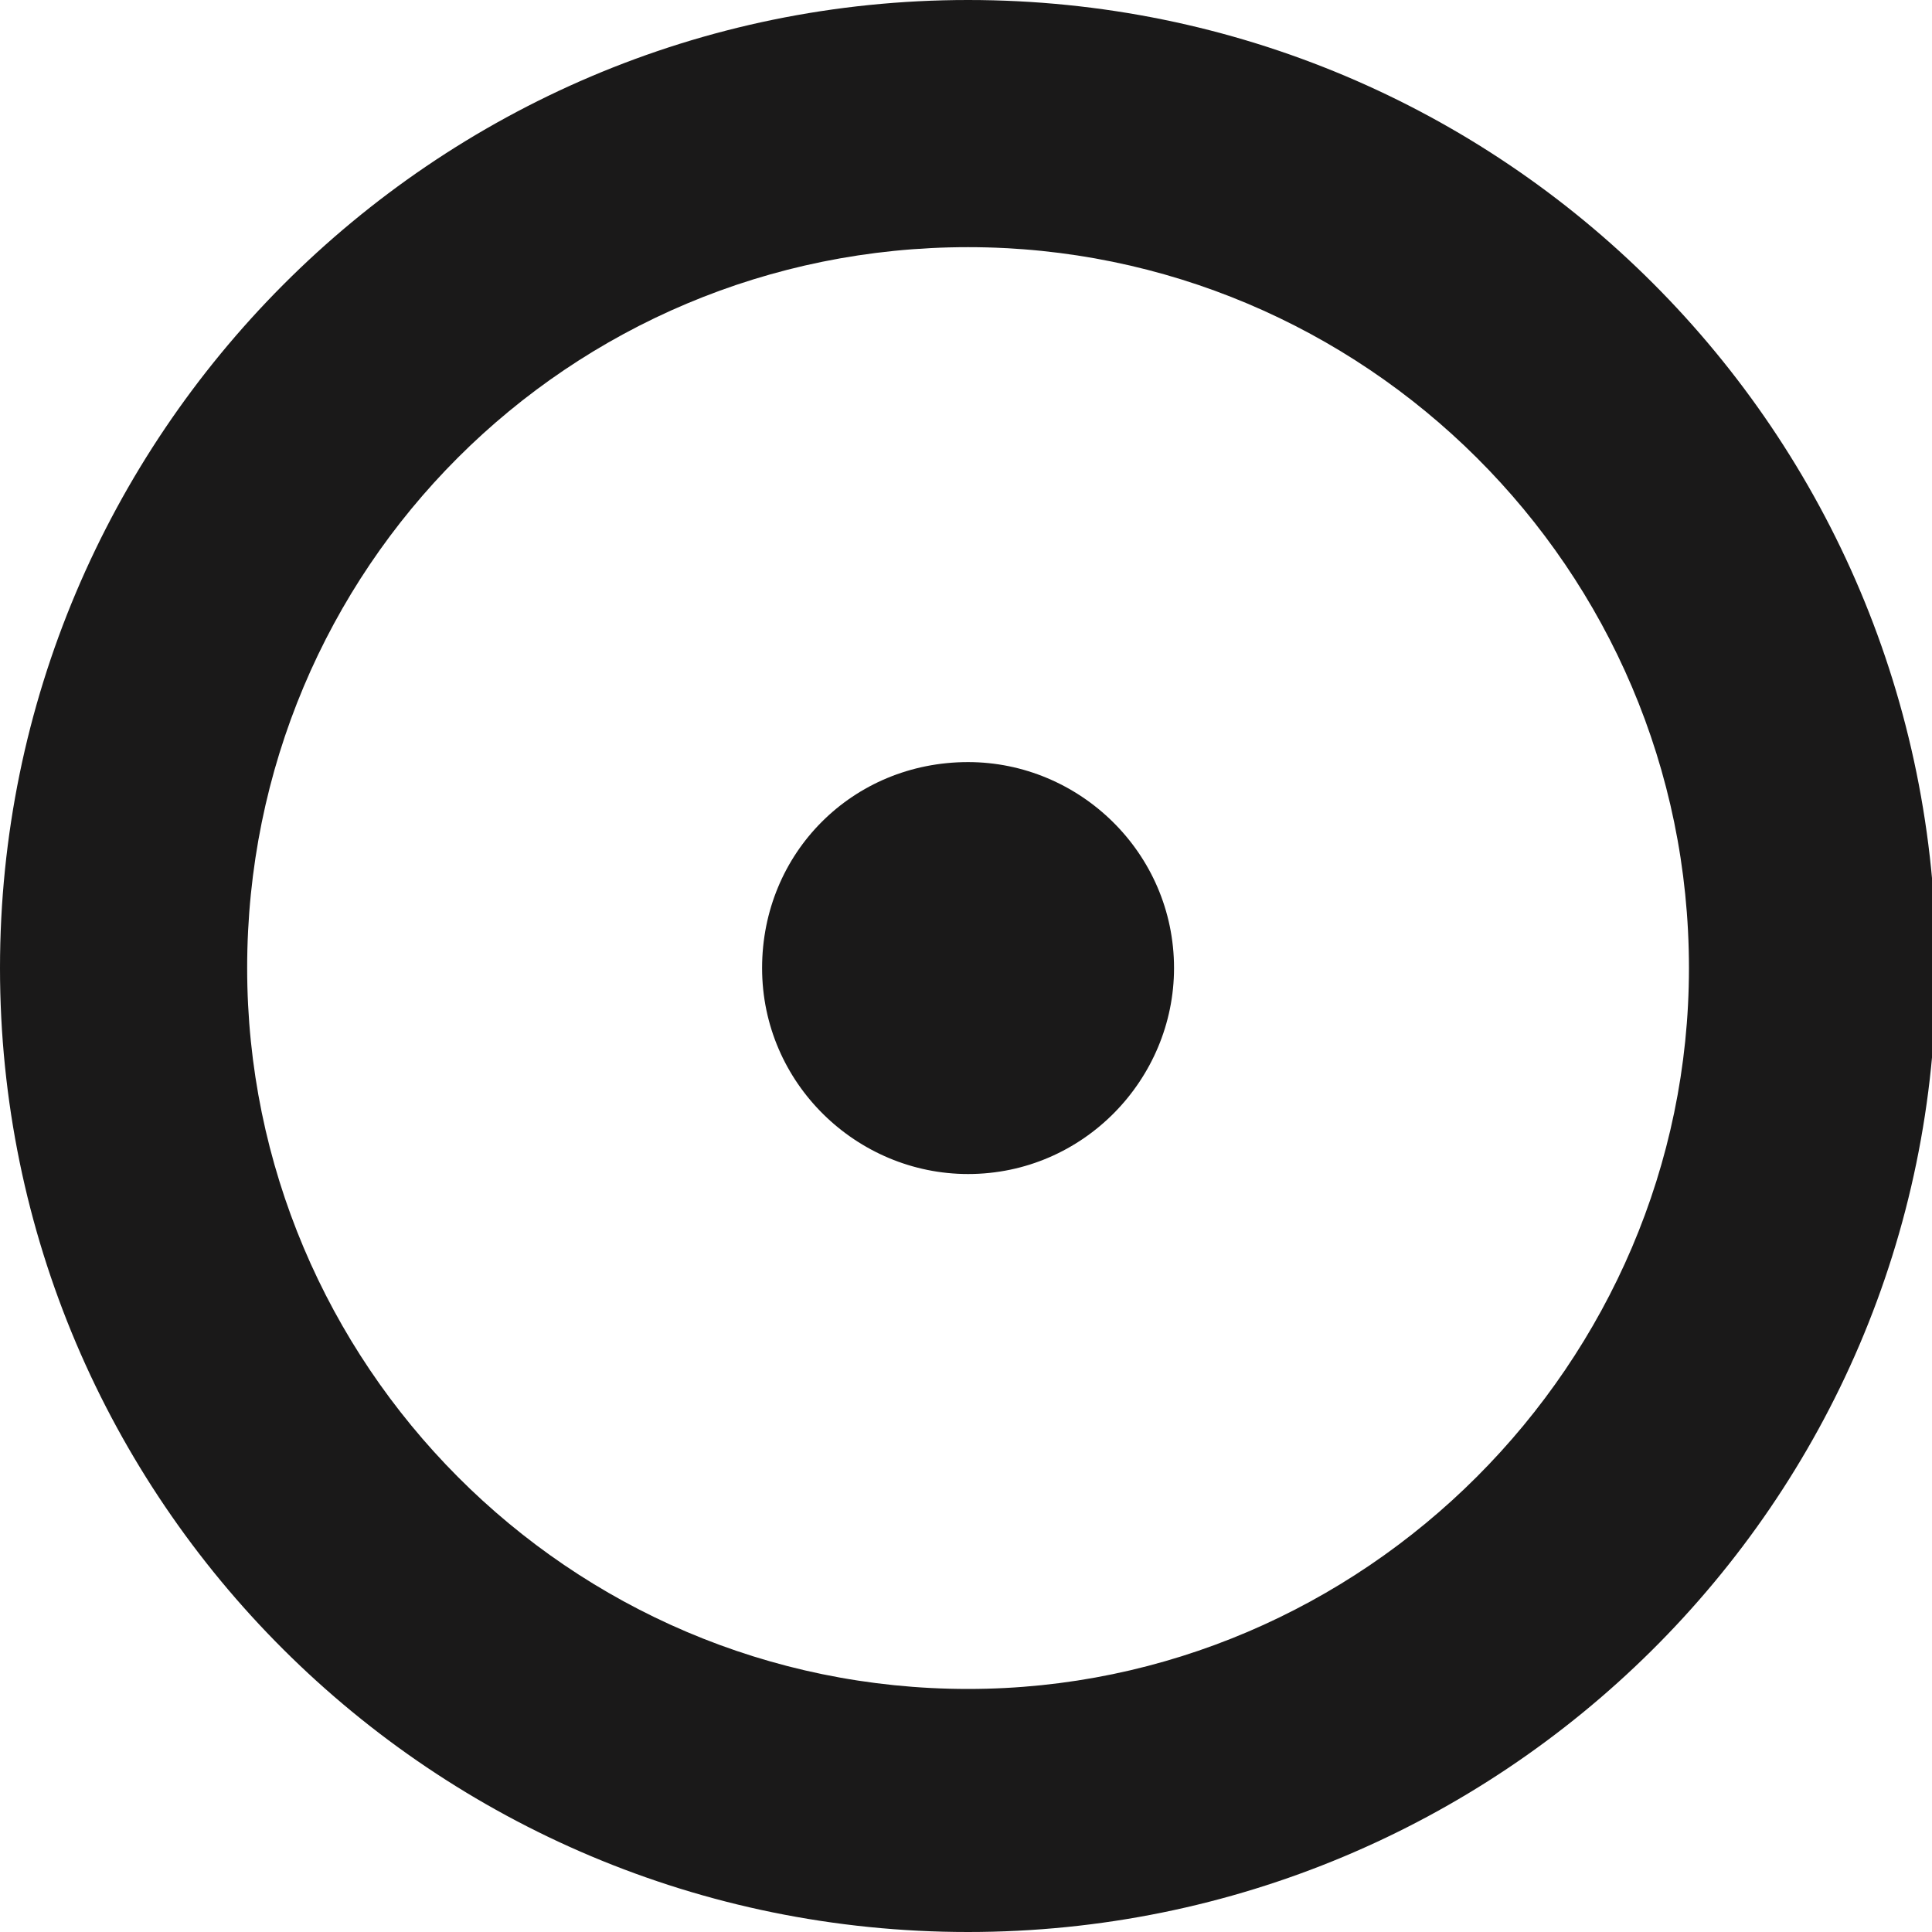
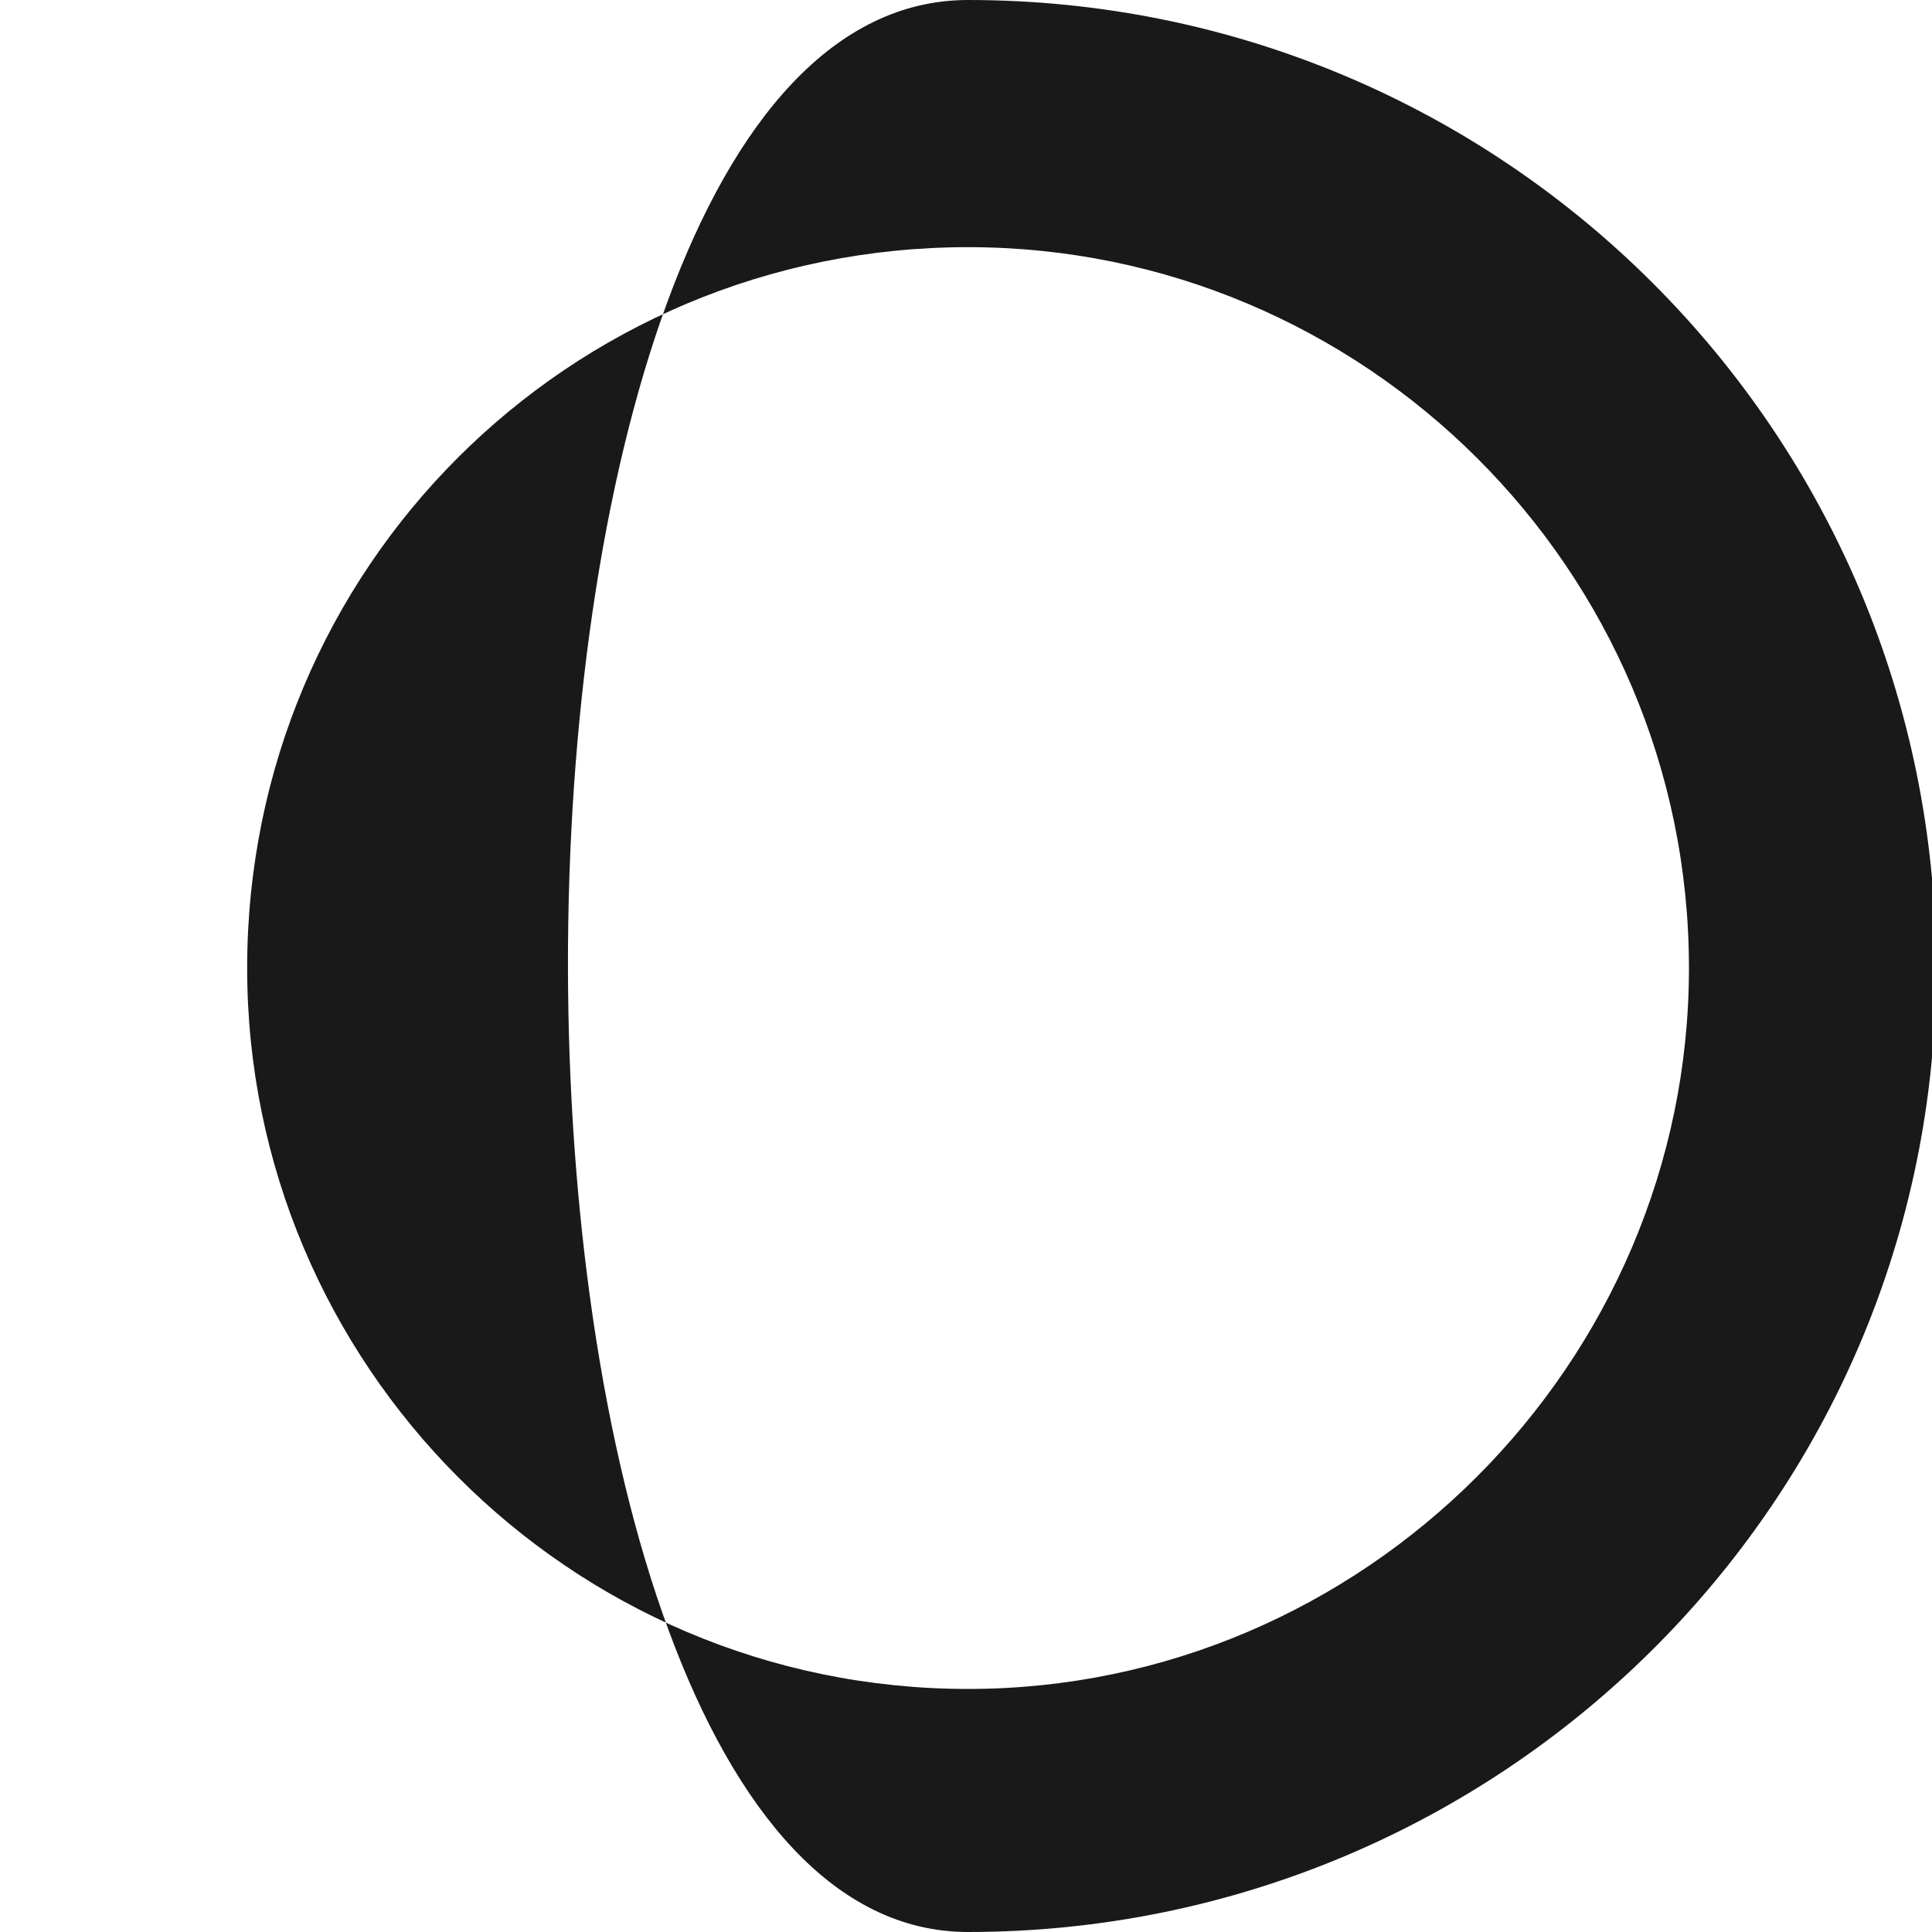
<svg xmlns="http://www.w3.org/2000/svg" version="1.1" id="Ebene_1" x="0px" y="0px" viewBox="0 0 46.9 46.9" style="enable-background:new 0 0 46.9 46.9;" xml:space="preserve">
  <style type="text/css">
	.st0{fill-rule:evenodd;clip-rule:evenodd;fill:#1A1919;}
</style>
-   <path id="Fill-1" class="st0" d="M23.5,6C13.8,6,6,13.8,6,23.5C6,33.1,13.8,41,23.5,41C33.1,41,41,33.1,41,23.5  C41,13.8,33.1,6,23.5,6 M23.5,0c13,0,23.5,10.5,23.5,23.5S36.4,46.9,23.5,46.9C10.5,46.9,0,36.4,0,23.5S10.5,0,23.5,0" />
-   <path id="Fill-12" class="st0" d="M23.5,18.5c2.7,0,5,2.2,5,5c0,2.7-2.2,5-5,5c-2.7,0-5-2.2-5-5C18.5,20.7,20.7,18.5,23.5,18.5" />
+   <path id="Fill-1" class="st0" d="M23.5,6C13.8,6,6,13.8,6,23.5C6,33.1,13.8,41,23.5,41C33.1,41,41,33.1,41,23.5  C41,13.8,33.1,6,23.5,6 M23.5,0c13,0,23.5,10.5,23.5,23.5S36.4,46.9,23.5,46.9S10.5,0,23.5,0" />
</svg>